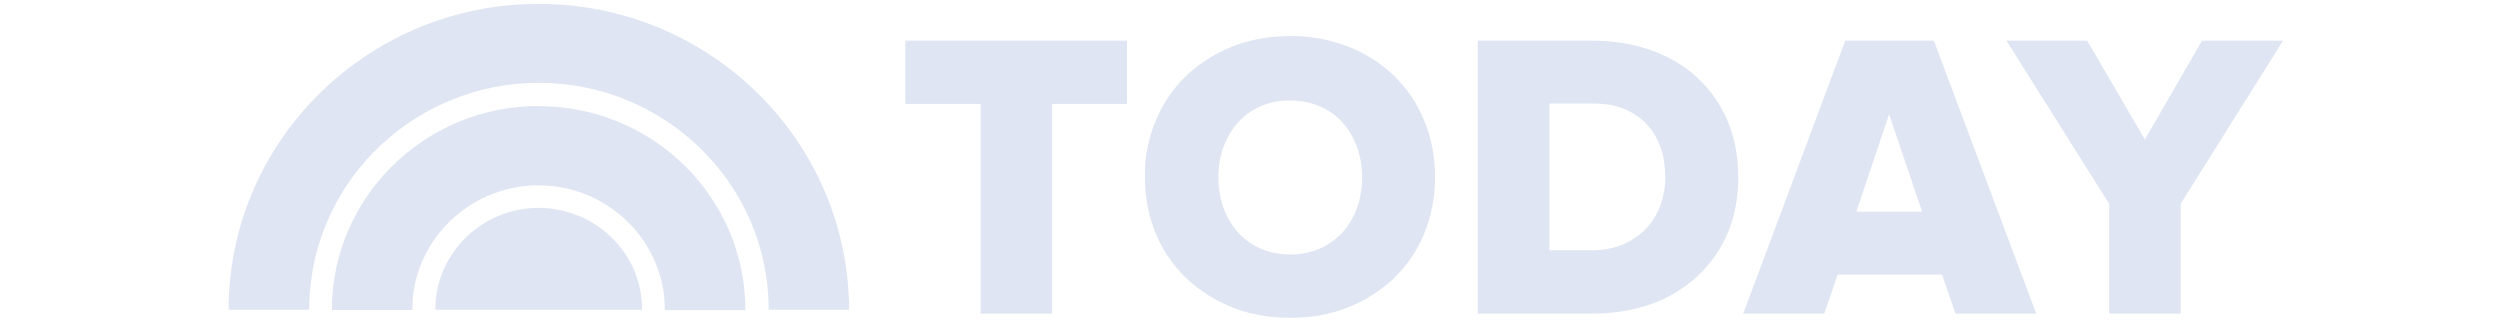
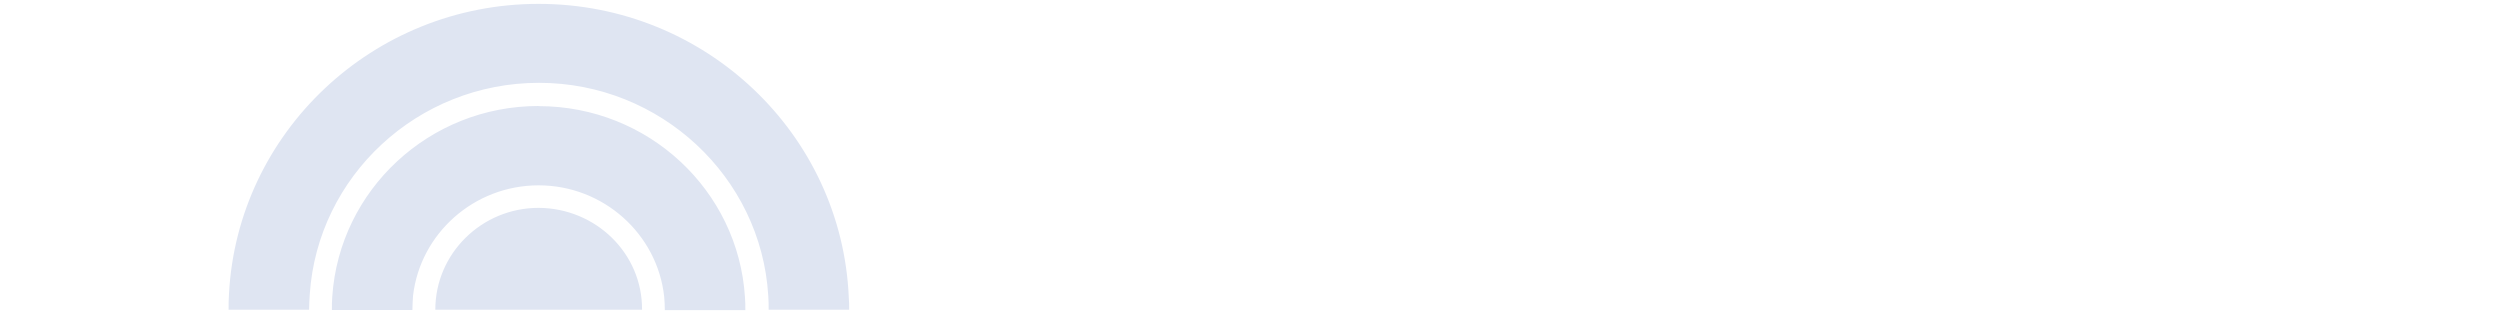
<svg xmlns="http://www.w3.org/2000/svg" width="215" height="28" viewBox="0 0 215 28" fill="none">
-   <path d="M77.859 8.936H84.333V26.973H90.48V8.936H96.921V3.497H77.859V8.936ZM119.867 6.492C118.719 5.389 117.379 4.556 115.904 3.993C114.339 3.396 112.65 3.07 110.972 3.103C109.193 3.103 107.516 3.396 106.007 3.993C104.498 4.59 103.17 5.423 102.044 6.492C100.918 7.562 100.028 8.868 99.409 10.321C98.756 11.863 98.43 13.563 98.463 15.218C98.463 16.997 98.79 18.641 99.409 20.116C100.006 21.569 100.918 22.875 102.044 23.944C103.192 25.014 104.532 25.881 106.007 26.444C107.516 27.041 109.171 27.334 110.972 27.334C112.774 27.334 114.407 27.041 115.904 26.444C117.379 25.881 118.708 25.014 119.867 23.944C120.993 22.841 121.883 21.569 122.468 20.116C123.088 18.63 123.414 16.997 123.414 15.218C123.414 13.439 123.088 11.796 122.468 10.321C121.872 8.891 120.993 7.585 119.867 6.492ZM113.517 21.377C112.751 21.704 111.896 21.884 110.972 21.884C110.049 21.884 109.137 21.704 108.405 21.377C107.662 21.051 107.02 20.578 106.457 19.981C105.928 19.362 105.478 18.641 105.219 17.876C104.926 17.042 104.78 16.153 104.78 15.263C104.78 14.318 104.926 13.451 105.219 12.651C105.512 11.852 105.928 11.131 106.457 10.546C106.987 9.949 107.64 9.476 108.405 9.15C109.171 8.789 110.027 8.643 110.972 8.643C111.918 8.643 112.751 8.823 113.517 9.15C114.283 9.476 114.936 9.949 115.465 10.546C115.994 11.143 116.411 11.852 116.703 12.651C116.996 13.451 117.143 14.34 117.143 15.263C117.143 16.187 116.996 17.076 116.703 17.876C116.411 18.675 115.994 19.396 115.465 19.981C114.936 20.544 114.283 21.017 113.517 21.377ZM145.91 6.616C144.762 5.58 143.399 4.803 141.925 4.297C140.393 3.756 138.704 3.497 136.869 3.497H127.085V26.973H136.903C138.704 26.973 140.393 26.703 141.925 26.174C143.399 25.667 144.739 24.868 145.91 23.821C147.036 22.785 147.926 21.535 148.545 20.139C149.164 18.709 149.491 17.054 149.491 15.241C149.491 13.428 149.164 11.762 148.545 10.343C147.948 8.913 147.036 7.663 145.91 6.627V6.616ZM143.219 15.207C143.219 16.04 143.073 16.873 142.803 17.639C142.533 18.382 142.127 19.069 141.564 19.655C141.035 20.218 140.348 20.691 139.583 21.017C138.817 21.343 137.894 21.524 136.892 21.524H133.255V8.902H136.948C137.984 8.902 138.93 9.048 139.695 9.375C140.461 9.701 141.148 10.152 141.643 10.715C142.172 11.278 142.555 11.964 142.825 12.708C143.095 13.485 143.208 14.318 143.208 15.207H143.219ZM166.312 3.497H158.69L149.964 26.849L149.907 26.973H156.888L158.037 23.618H167.022L168.17 26.973H175.117L166.335 3.554L166.301 3.497H166.312ZM165.299 18.202H159.647L162.462 9.825L165.299 18.202ZM189.372 3.497L184.462 11.998L179.531 3.554L179.497 3.497H172.55L181.389 17.527V26.973H187.536V17.527L196.341 3.497H189.36H189.372Z" fill="#DFE5F2" />
  <path d="M46.321 0.333C32.067 0.333 20.424 11.402 19.693 25.273C19.659 25.735 19.659 26.174 19.659 26.635H26.583C26.583 26.196 26.617 25.735 26.64 25.307C27.315 15.162 35.906 7.123 46.355 7.123C56.804 7.123 65.451 15.218 66.07 25.419C66.104 25.825 66.104 26.23 66.104 26.635H73.028C73.028 26.264 73.028 25.915 72.995 25.566C72.398 11.548 60.688 0.333 46.321 0.333ZM46.321 9.116C36.908 9.116 29.196 16.344 28.576 25.498C28.543 25.87 28.543 26.275 28.543 26.658H35.467C35.467 26.219 35.501 25.825 35.523 25.419C36.143 20.105 40.748 15.939 46.321 15.939C51.895 15.939 56.533 20.128 57.119 25.509C57.153 25.881 57.175 26.286 57.175 26.669H64.1C64.1 26.298 64.1 25.915 64.066 25.543C63.48 16.378 55.768 9.127 46.321 9.127V9.116ZM46.321 17.876C41.423 17.876 37.437 21.805 37.437 26.635H55.216C55.25 21.805 51.253 17.909 46.332 17.876H46.321Z" fill="#DFE5F2" />
</svg>